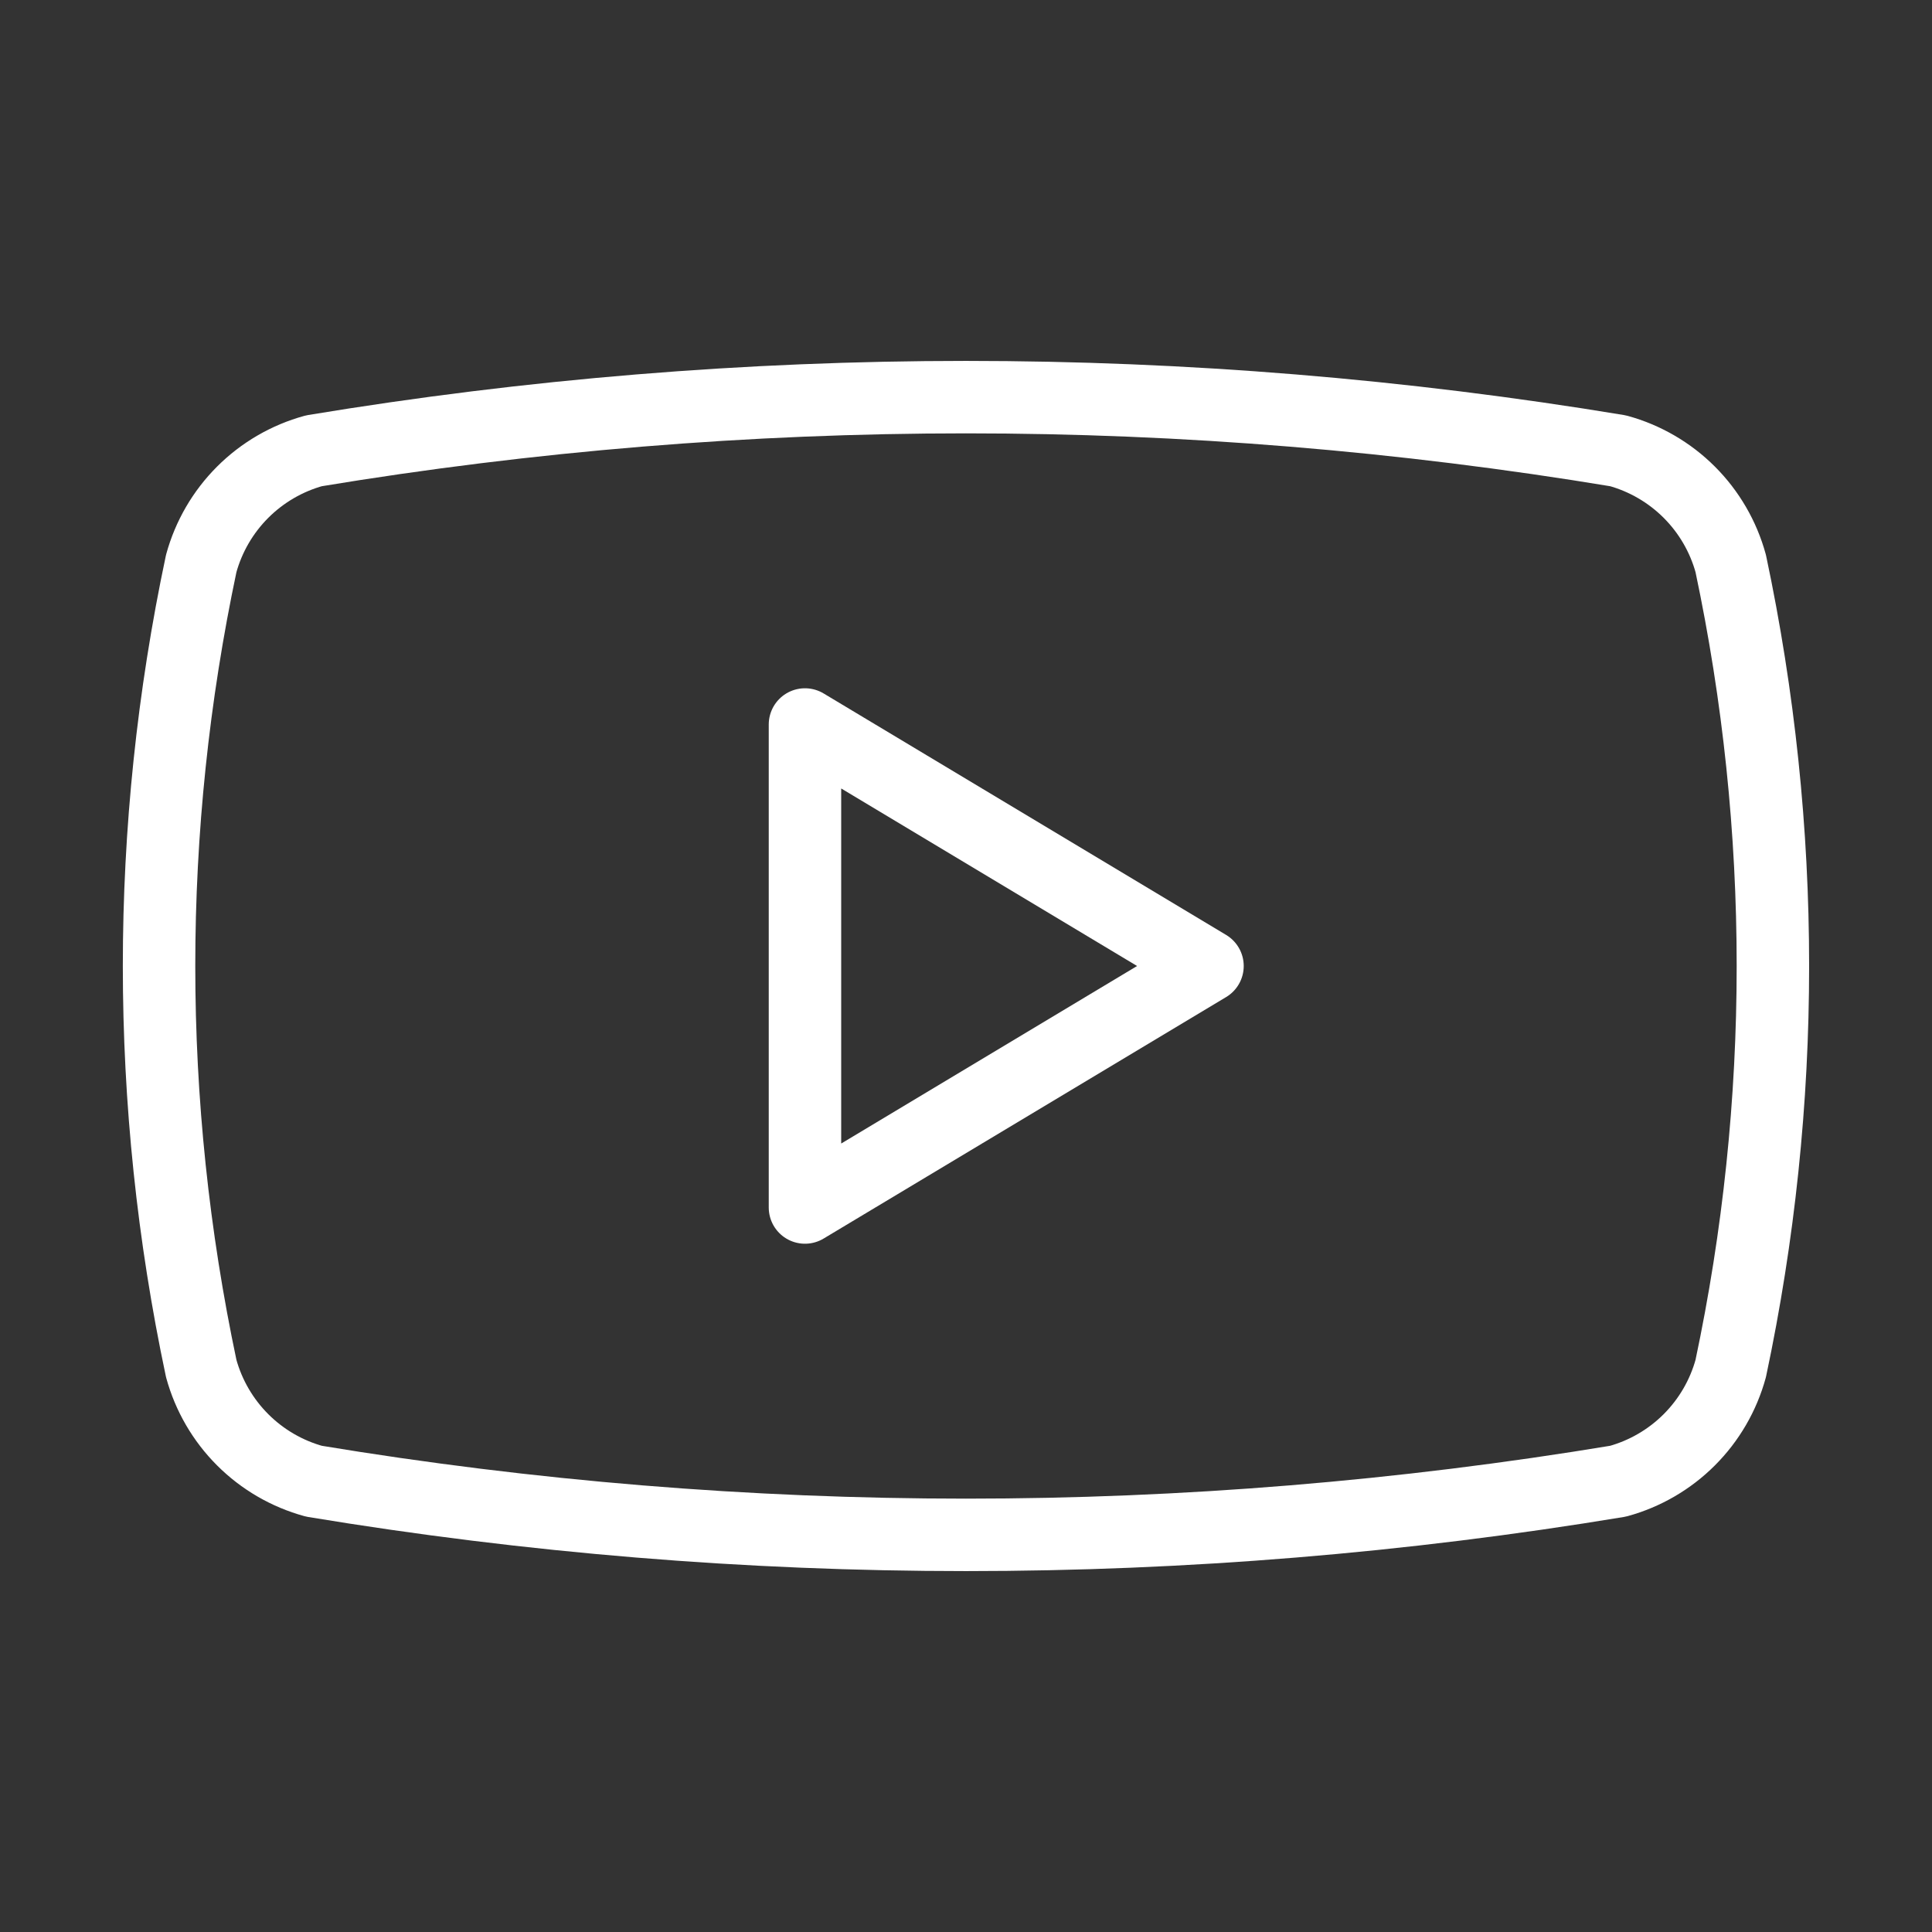
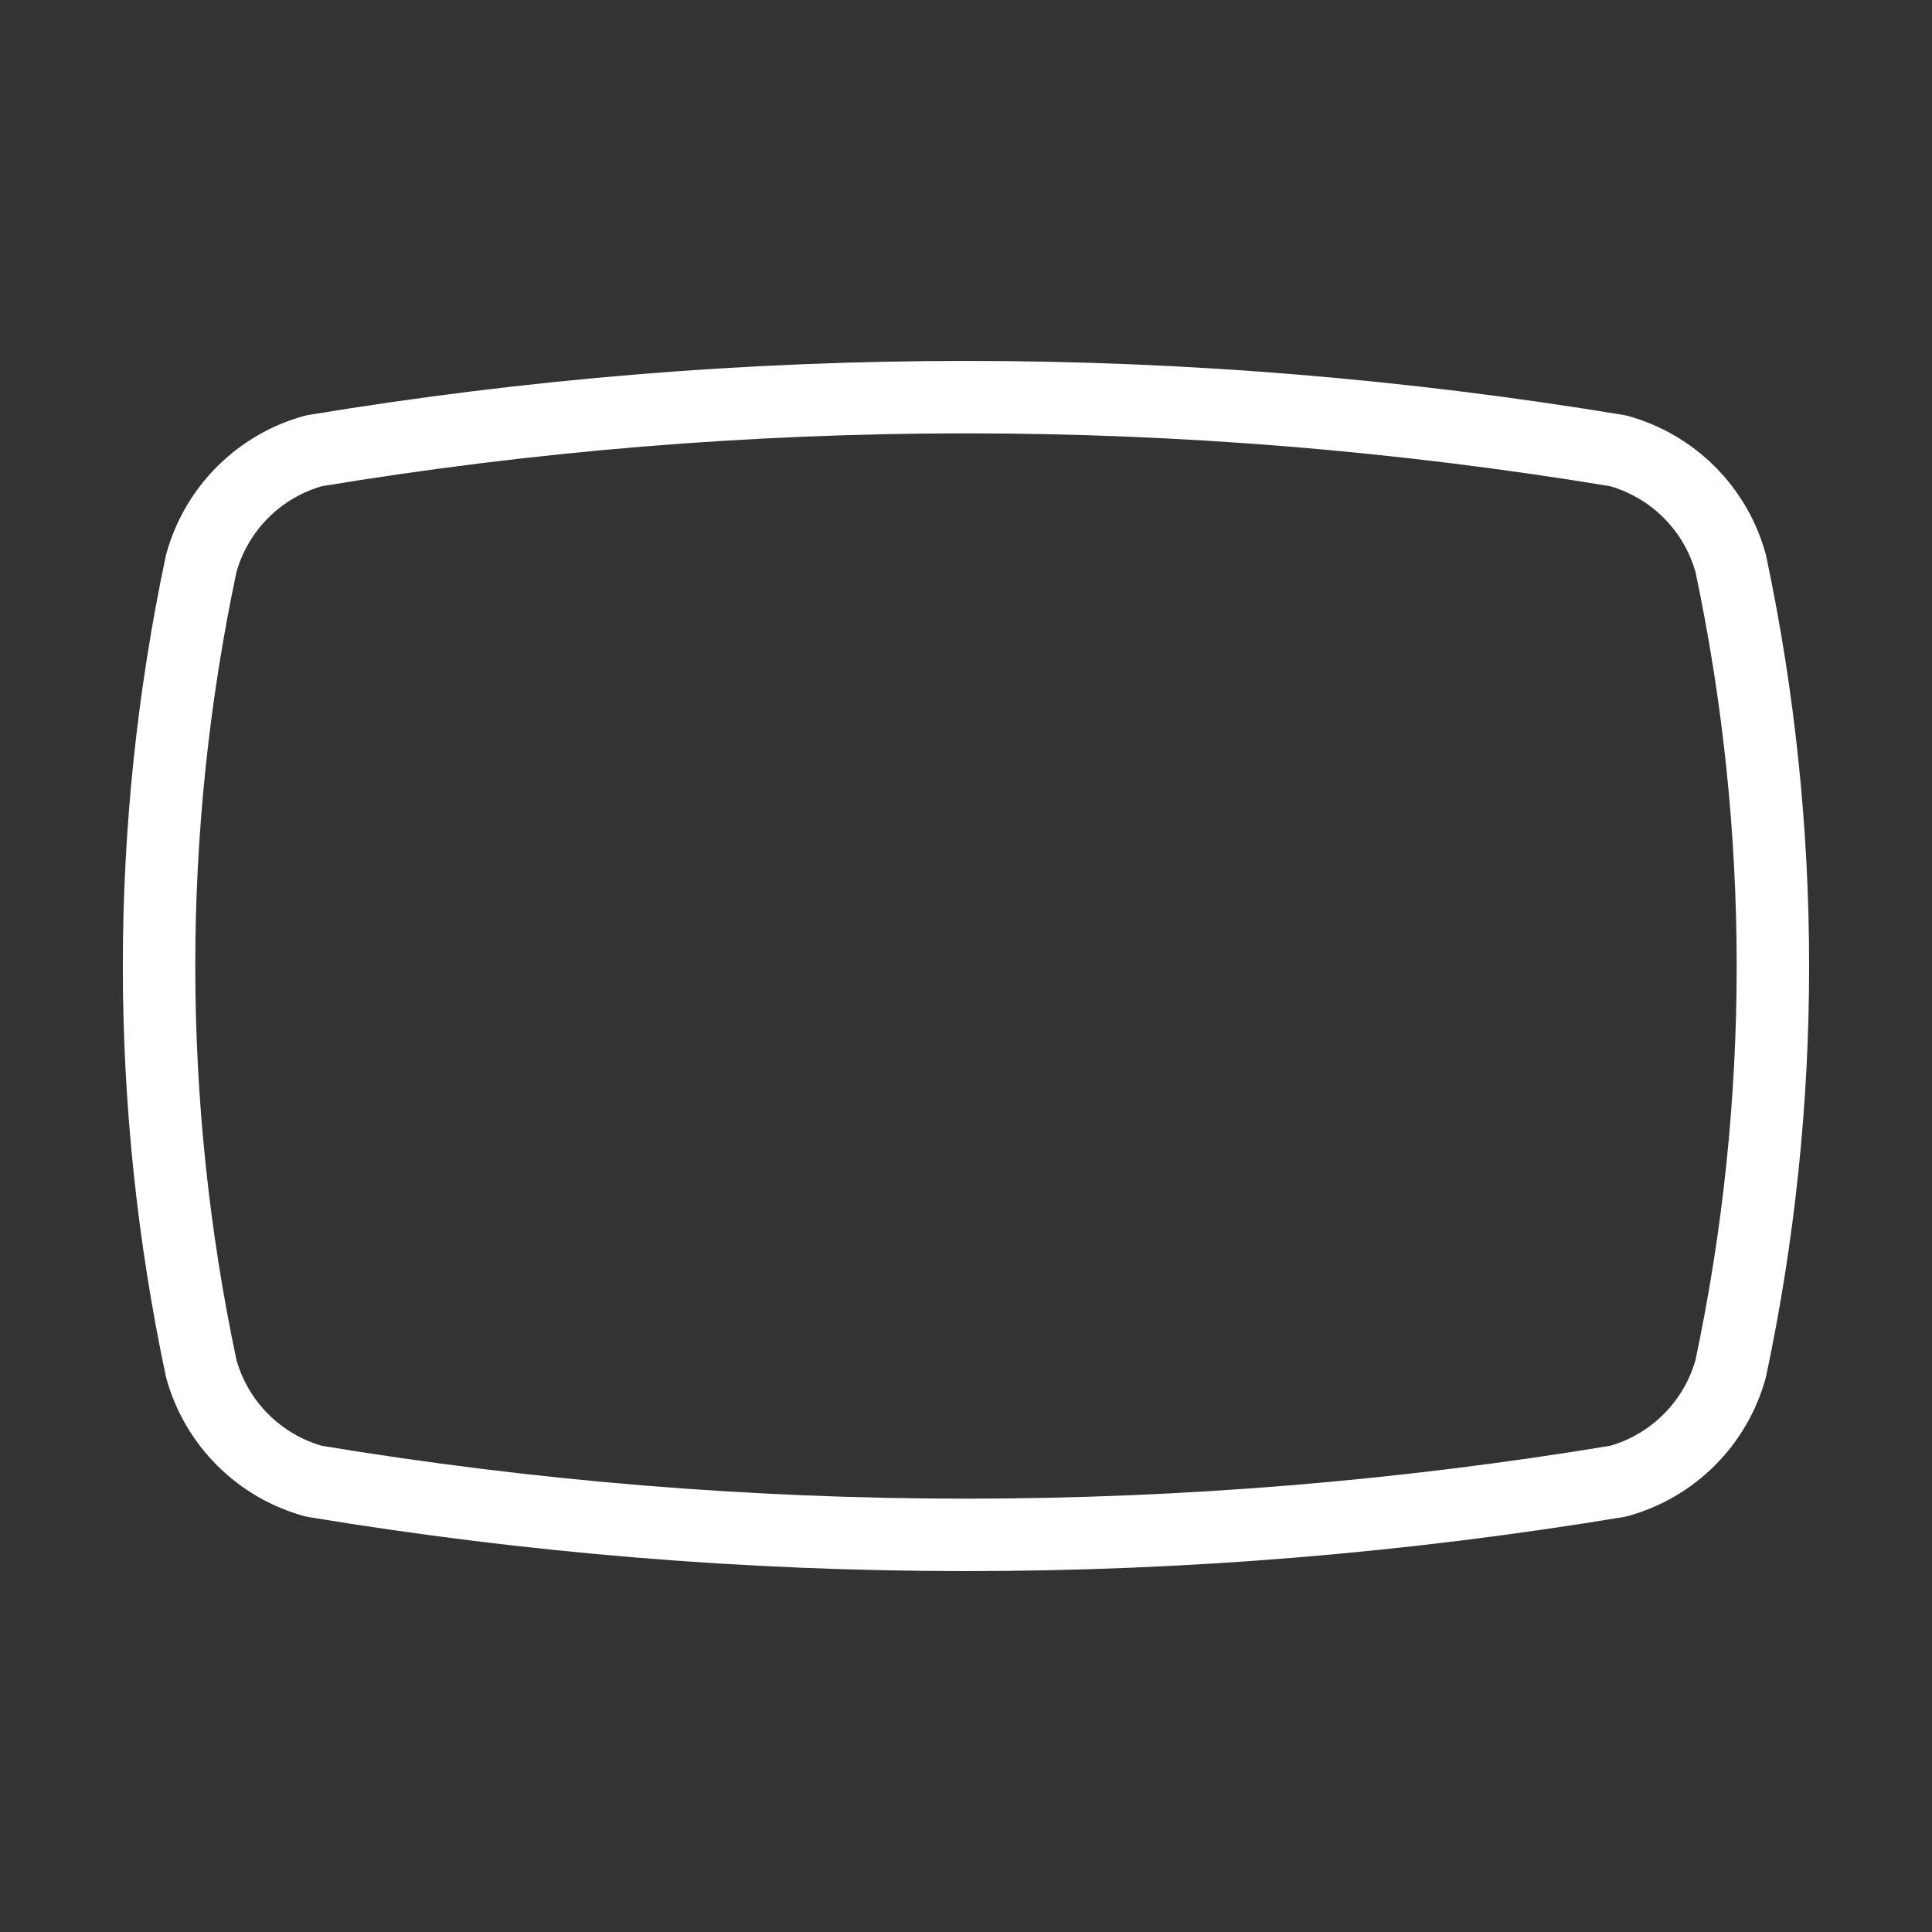
<svg xmlns="http://www.w3.org/2000/svg" width="40" height="40" viewBox="0 0 40 40" fill="none">
  <rect x="0" y="0" width="40" height="40" fill="#333333" stroke="none" />
  <path d="M4.166 28.333C3.002 22.839 3.002 17.161 4.166 11.667C4.319 11.109 4.615 10.6 5.024 10.191C5.433 9.782 5.942 9.486 6.5 9.333C15.439 7.852 24.56 7.852 33.499 9.333C34.057 9.486 34.566 9.782 34.975 10.191C35.384 10.6 35.68 11.109 35.833 11.667C36.997 17.161 36.997 22.839 35.833 28.333C35.68 28.891 35.384 29.4 34.975 29.809C34.566 30.218 34.057 30.514 33.499 30.667C24.561 32.148 15.439 32.148 6.5 30.667C5.942 30.514 5.433 30.218 5.024 29.809C4.615 29.4 4.319 28.891 4.166 28.333Z" stroke="white" stroke-width="1.5" stroke-linecap="round" stroke-linejoin="round" />
-   <path d="M16.666 25L25 20L16.666 15V25Z" stroke="white" stroke-width="1.5" stroke-linecap="round" stroke-linejoin="round" />
</svg>